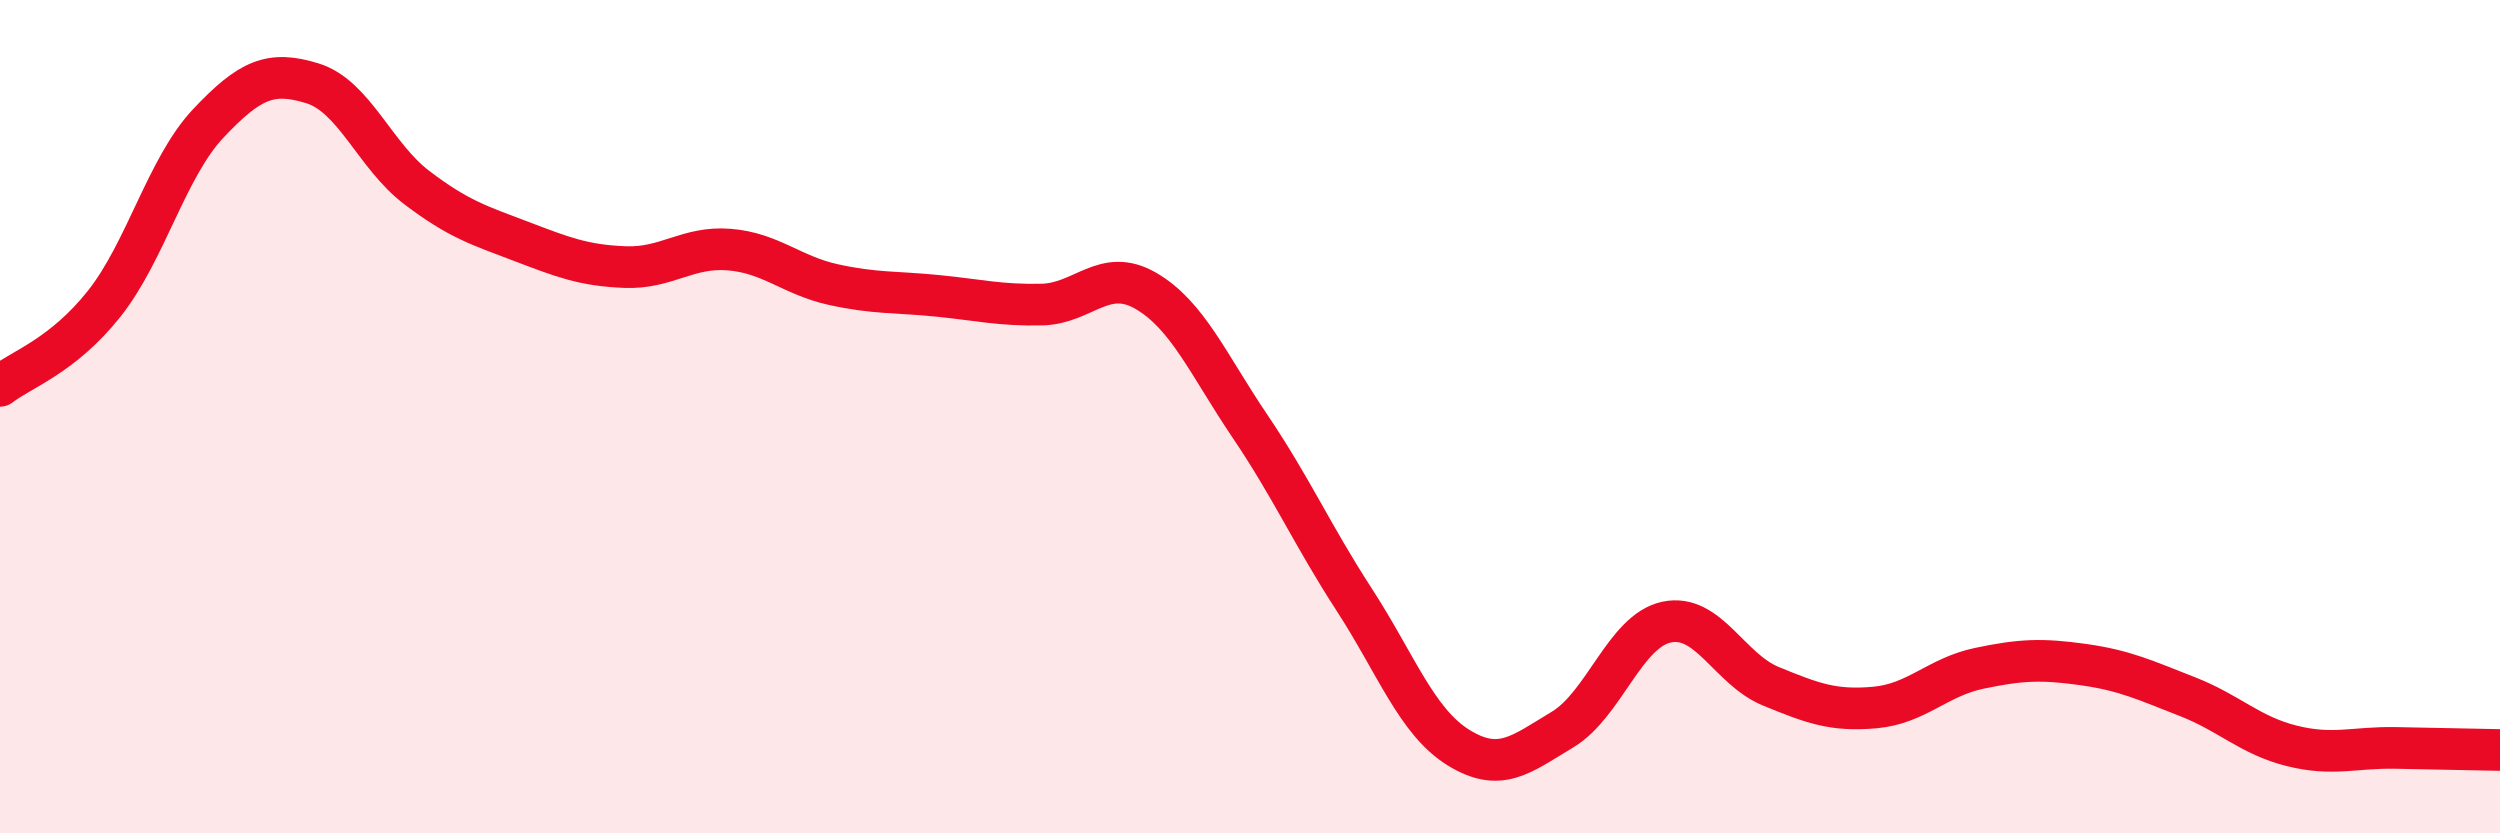
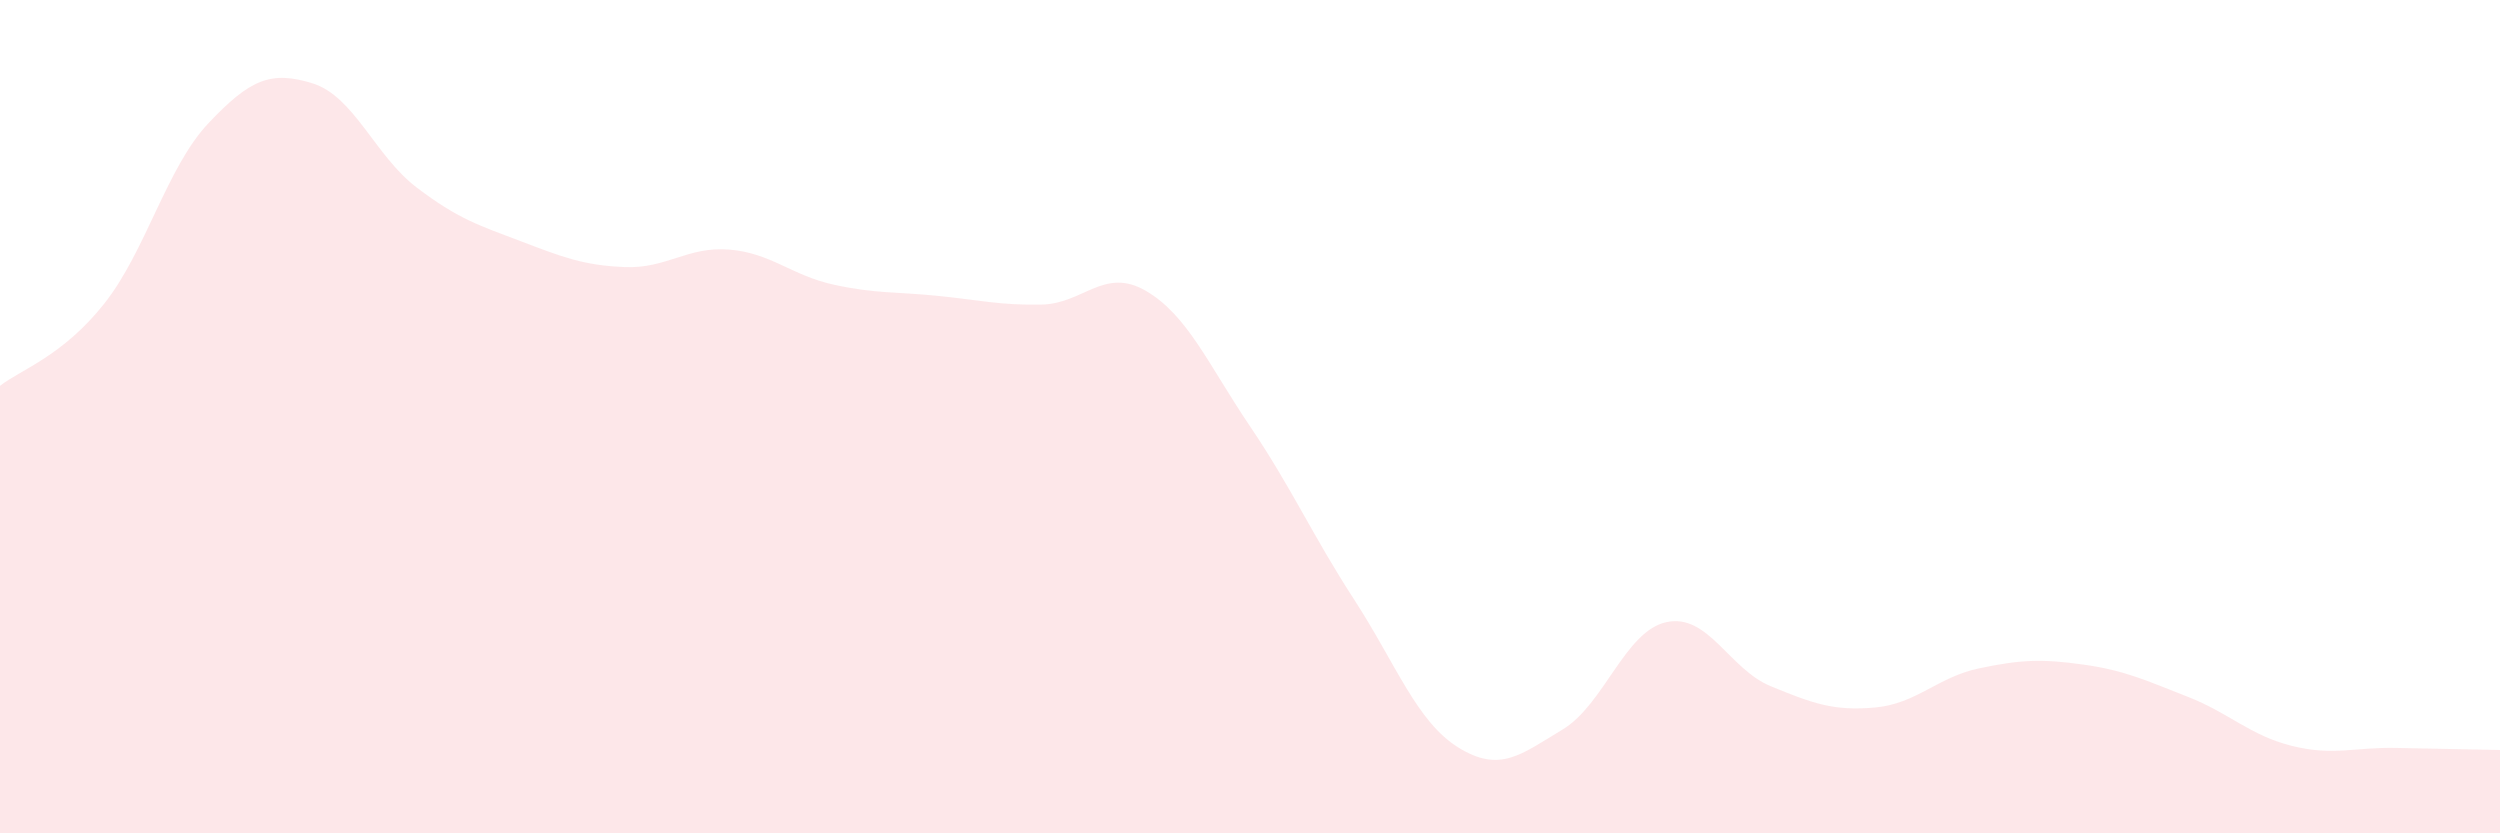
<svg xmlns="http://www.w3.org/2000/svg" width="60" height="20" viewBox="0 0 60 20">
  <path d="M 0,9.26 C 0.5,8.87 1.5,8.55 2.5,7.29 C 3.5,6.03 4,4.02 5,2.96 C 6,1.9 6.5,1.69 7.5,2 C 8.5,2.31 9,3.74 10,4.5 C 11,5.26 11.5,5.41 12.5,5.79 C 13.5,6.17 14,6.37 15,6.41 C 16,6.45 16.5,5.91 17.5,5.99 C 18.5,6.07 19,6.61 20,6.83 C 21,7.05 21.5,7 22.5,7.1 C 23.5,7.2 24,7.33 25,7.31 C 26,7.29 26.5,6.4 27.5,6.98 C 28.5,7.56 29,8.75 30,10.23 C 31,11.71 31.5,12.85 32.5,14.39 C 33.5,15.93 34,17.32 35,17.94 C 36,18.56 36.5,18.11 37.5,17.51 C 38.5,16.91 39,15.14 40,14.93 C 41,14.72 41.5,16.06 42.5,16.47 C 43.5,16.88 44,17.07 45,16.98 C 46,16.89 46.5,16.25 47.5,16.04 C 48.5,15.83 49,15.81 50,15.95 C 51,16.09 51.5,16.33 52.5,16.72 C 53.5,17.11 54,17.65 55,17.9 C 56,18.15 56.5,17.93 57.5,17.95 C 58.5,17.97 59.5,17.99 60,18L60 20L0 20Z" fill="#EB0A25" opacity="0.1" stroke-linecap="round" stroke-linejoin="round" />
-   <path d="M 0,9.26 C 0.5,8.87 1.5,8.55 2.5,7.29 C 3.5,6.03 4,4.02 5,2.96 C 6,1.9 6.5,1.69 7.5,2 C 8.5,2.31 9,3.74 10,4.5 C 11,5.26 11.5,5.41 12.5,5.79 C 13.5,6.17 14,6.37 15,6.41 C 16,6.45 16.5,5.91 17.5,5.99 C 18.5,6.07 19,6.61 20,6.83 C 21,7.05 21.5,7 22.5,7.1 C 23.5,7.2 24,7.33 25,7.31 C 26,7.29 26.5,6.4 27.5,6.98 C 28.5,7.56 29,8.75 30,10.23 C 31,11.71 31.5,12.85 32.5,14.39 C 33.5,15.93 34,17.32 35,17.94 C 36,18.56 36.5,18.11 37.5,17.51 C 38.5,16.91 39,15.14 40,14.93 C 41,14.72 41.5,16.06 42.5,16.47 C 43.5,16.88 44,17.07 45,16.98 C 46,16.89 46.5,16.25 47.5,16.04 C 48.5,15.83 49,15.81 50,15.95 C 51,16.09 51.5,16.33 52.5,16.72 C 53.5,17.11 54,17.65 55,17.9 C 56,18.15 56.5,17.93 57.5,17.95 C 58.5,17.97 59.5,17.99 60,18" stroke="#EB0A25" stroke-width="1" fill="none" stroke-linecap="round" stroke-linejoin="round" />
</svg>